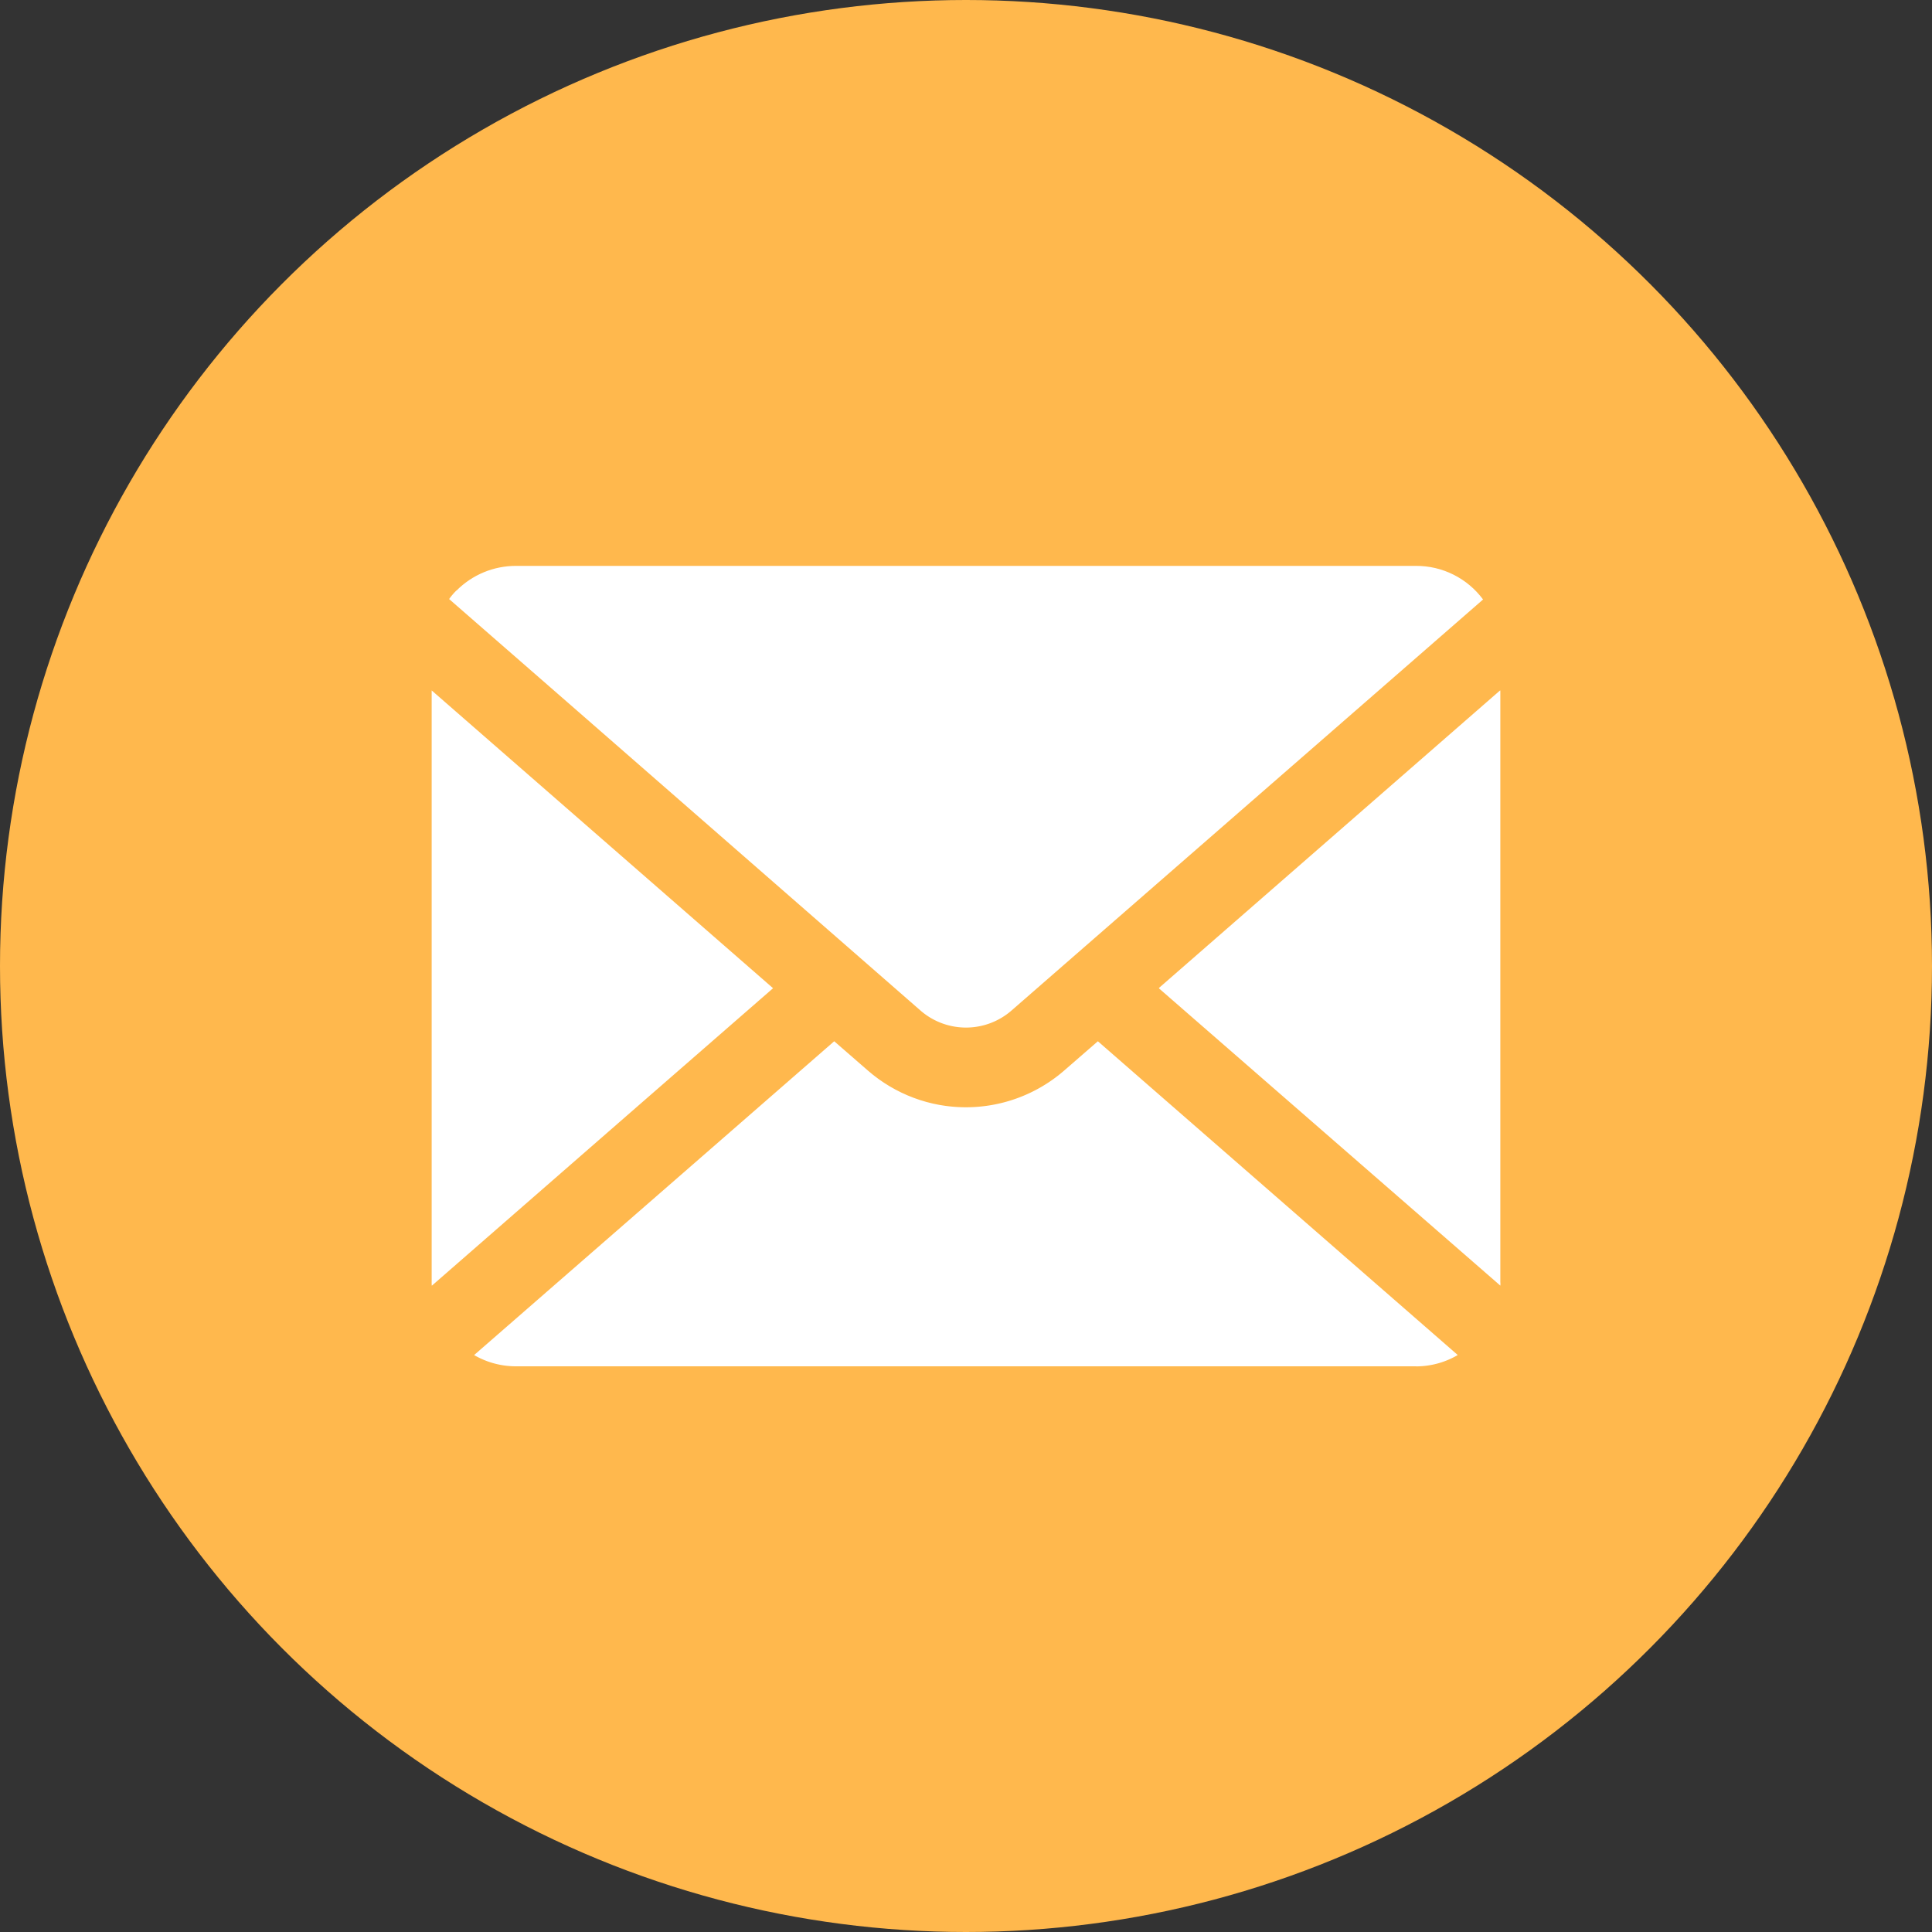
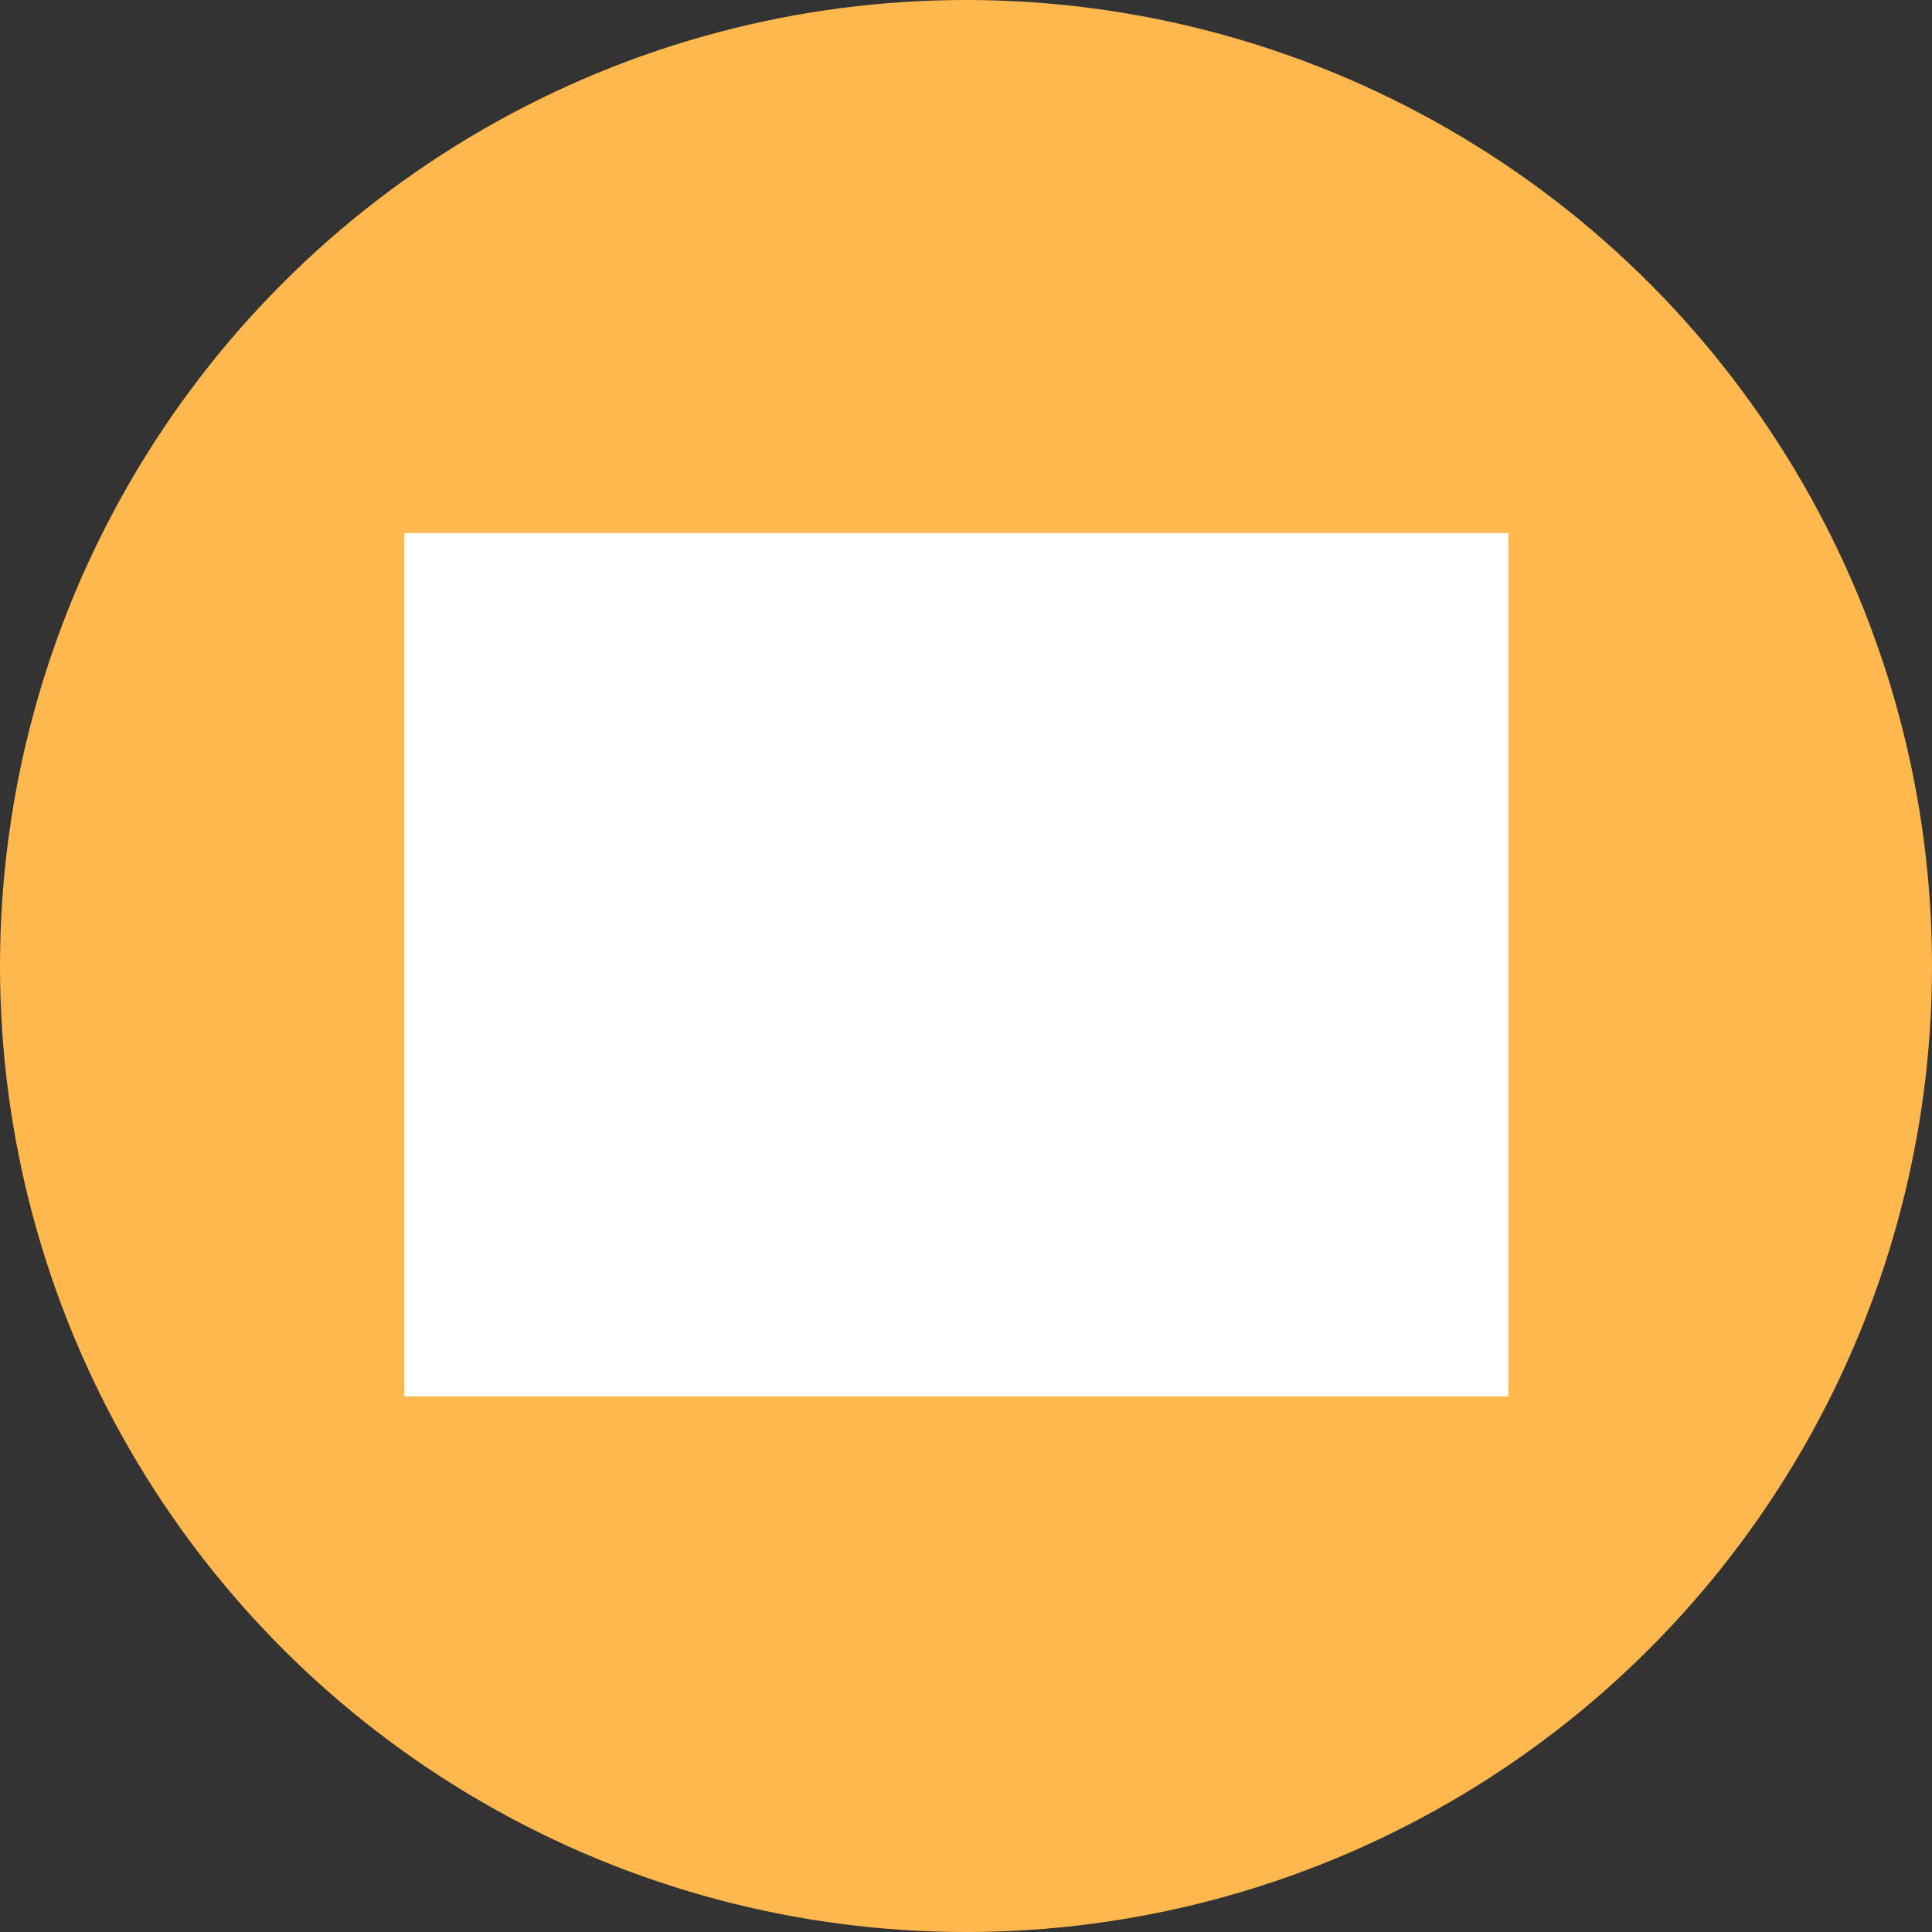
<svg xmlns="http://www.w3.org/2000/svg" id="Mail_Icon" width="30" height="30" viewBox="0 0 30 30">
  <rect x="0" y="0" width="30" height="30" fill="#333333" stroke="none" />
  <defs>
    <clipPath id="clip-path">
-       <rect id="長方形_2530" data-name="長方形 2530" width="19.336" height="15.177" fill="none" />
-     </clipPath>
+       </clipPath>
    <clipPath id="clip-path-2">
      <path id="パス_5064" data-name="パス 5064" d="M19.287,2.161A2.675,2.675,0,0,0,18.733.988a2.306,2.306,0,0,0-.182-.2A2.676,2.676,0,0,0,16.654,0H2.682a2.68,2.68,0,0,0-1.9.786A2.355,2.355,0,0,0,.6.988,2.643,2.643,0,0,0,.052,2.161,2.594,2.594,0,0,0,0,2.682V12.5A2.667,2.667,0,0,0,.222,13.56a2.629,2.629,0,0,0,.564.831c.06.06.12.115.185.17a2.68,2.68,0,0,0,1.712.616H16.654a2.663,2.663,0,0,0,1.712-.619,2.315,2.315,0,0,0,.185-.167,2.684,2.684,0,0,0,.566-.831v0a2.654,2.654,0,0,0,.219-1.063V2.682a2.756,2.756,0,0,0-.05-.522m-17.53-.4a1.3,1.3,0,0,1,.926-.384H16.654a1.289,1.289,0,0,1,1.043.522L10.374,8.276a1.075,1.075,0,0,1-1.412,0L1.642,1.891a.99.99,0,0,1,.115-.135M1.372,12.5V3.311l5.3,4.623-5.3,4.618a.392.392,0,0,1,0-.057M16.654,13.8H2.682a1.292,1.292,0,0,1-.649-.172l5.589-4.87.522.454a2.322,2.322,0,0,0,3.051,0l.521-.454,5.586,4.87a1.294,1.294,0,0,1-.649.172m1.31-1.31a.408.408,0,0,1,0,.057l-5.3-4.616,5.3-4.623Z" fill="#9ec84c" />
    </clipPath>
  </defs>
  <g id="youtube_icon">
    <circle id="楕円形_38" data-name="楕円形 38" cx="15" cy="15" r="15" fill="#ffb84d" />
  </g>
  <g id="グループ_1666" data-name="グループ 1666" transform="translate(5.332 7.411)">
    <rect id="長方形_2529" data-name="長方形 2529" width="17.146" height="13.407" transform="translate(0.944 0.866)" fill="#fff" />
    <g id="グループ_1665" data-name="グループ 1665">
      <g id="グループ_1664" data-name="グループ 1664" clip-path="url(#clip-path)">
        <g id="マスクグループ_1" data-name="マスクグループ 1" clip-path="url(#clip-path-2)">
          <g id="mail-icon_orange" transform="translate(0 -2.079)">
            <path id="パス_11748" data-name="パス 11748" d="M19.287,4.241a2.687,2.687,0,0,0-.555-1.175,2.281,2.281,0,0,0-.181-.2,2.684,2.684,0,0,0-1.9-.786H2.681a2.678,2.678,0,0,0-1.9.786,2.28,2.28,0,0,0-.181.2A2.621,2.621,0,0,0,.053,4.241,2.652,2.652,0,0,0,0,4.762v9.812a2.65,2.65,0,0,0,.223,1.065,2.671,2.671,0,0,0,.563.831c.06.06.121.113.185.17a2.671,2.671,0,0,0,1.711.616H16.655a2.646,2.646,0,0,0,1.711-.619c.064-.053.125-.106.185-.166a2.682,2.682,0,0,0,.566-.831v0a2.642,2.642,0,0,0,.219-1.061V4.762A2.972,2.972,0,0,0,19.287,4.241Zm-17.531-.4a1.3,1.3,0,0,1,.925-.385H16.655a1.286,1.286,0,0,1,.925.385,1.312,1.312,0,0,1,.117.136l-7.323,6.383a1.076,1.076,0,0,1-1.412,0L1.643,3.969A.915.915,0,0,1,1.756,3.837ZM1.371,14.574V5.389l5.3,4.623L1.375,14.631A.267.267,0,0,1,1.371,14.574Zm15.284,1.31H2.681a1.294,1.294,0,0,1-.65-.174l5.589-4.872.521.453a2.326,2.326,0,0,0,3.052,0l.521-.453L17.3,15.711A1.28,1.28,0,0,1,16.655,15.885Zm1.31-1.31a.268.268,0,0,1,0,.057l-5.3-4.615,5.3-4.623v9.181Z" fill="#ffb84d" />
          </g>
        </g>
      </g>
    </g>
  </g>
</svg>